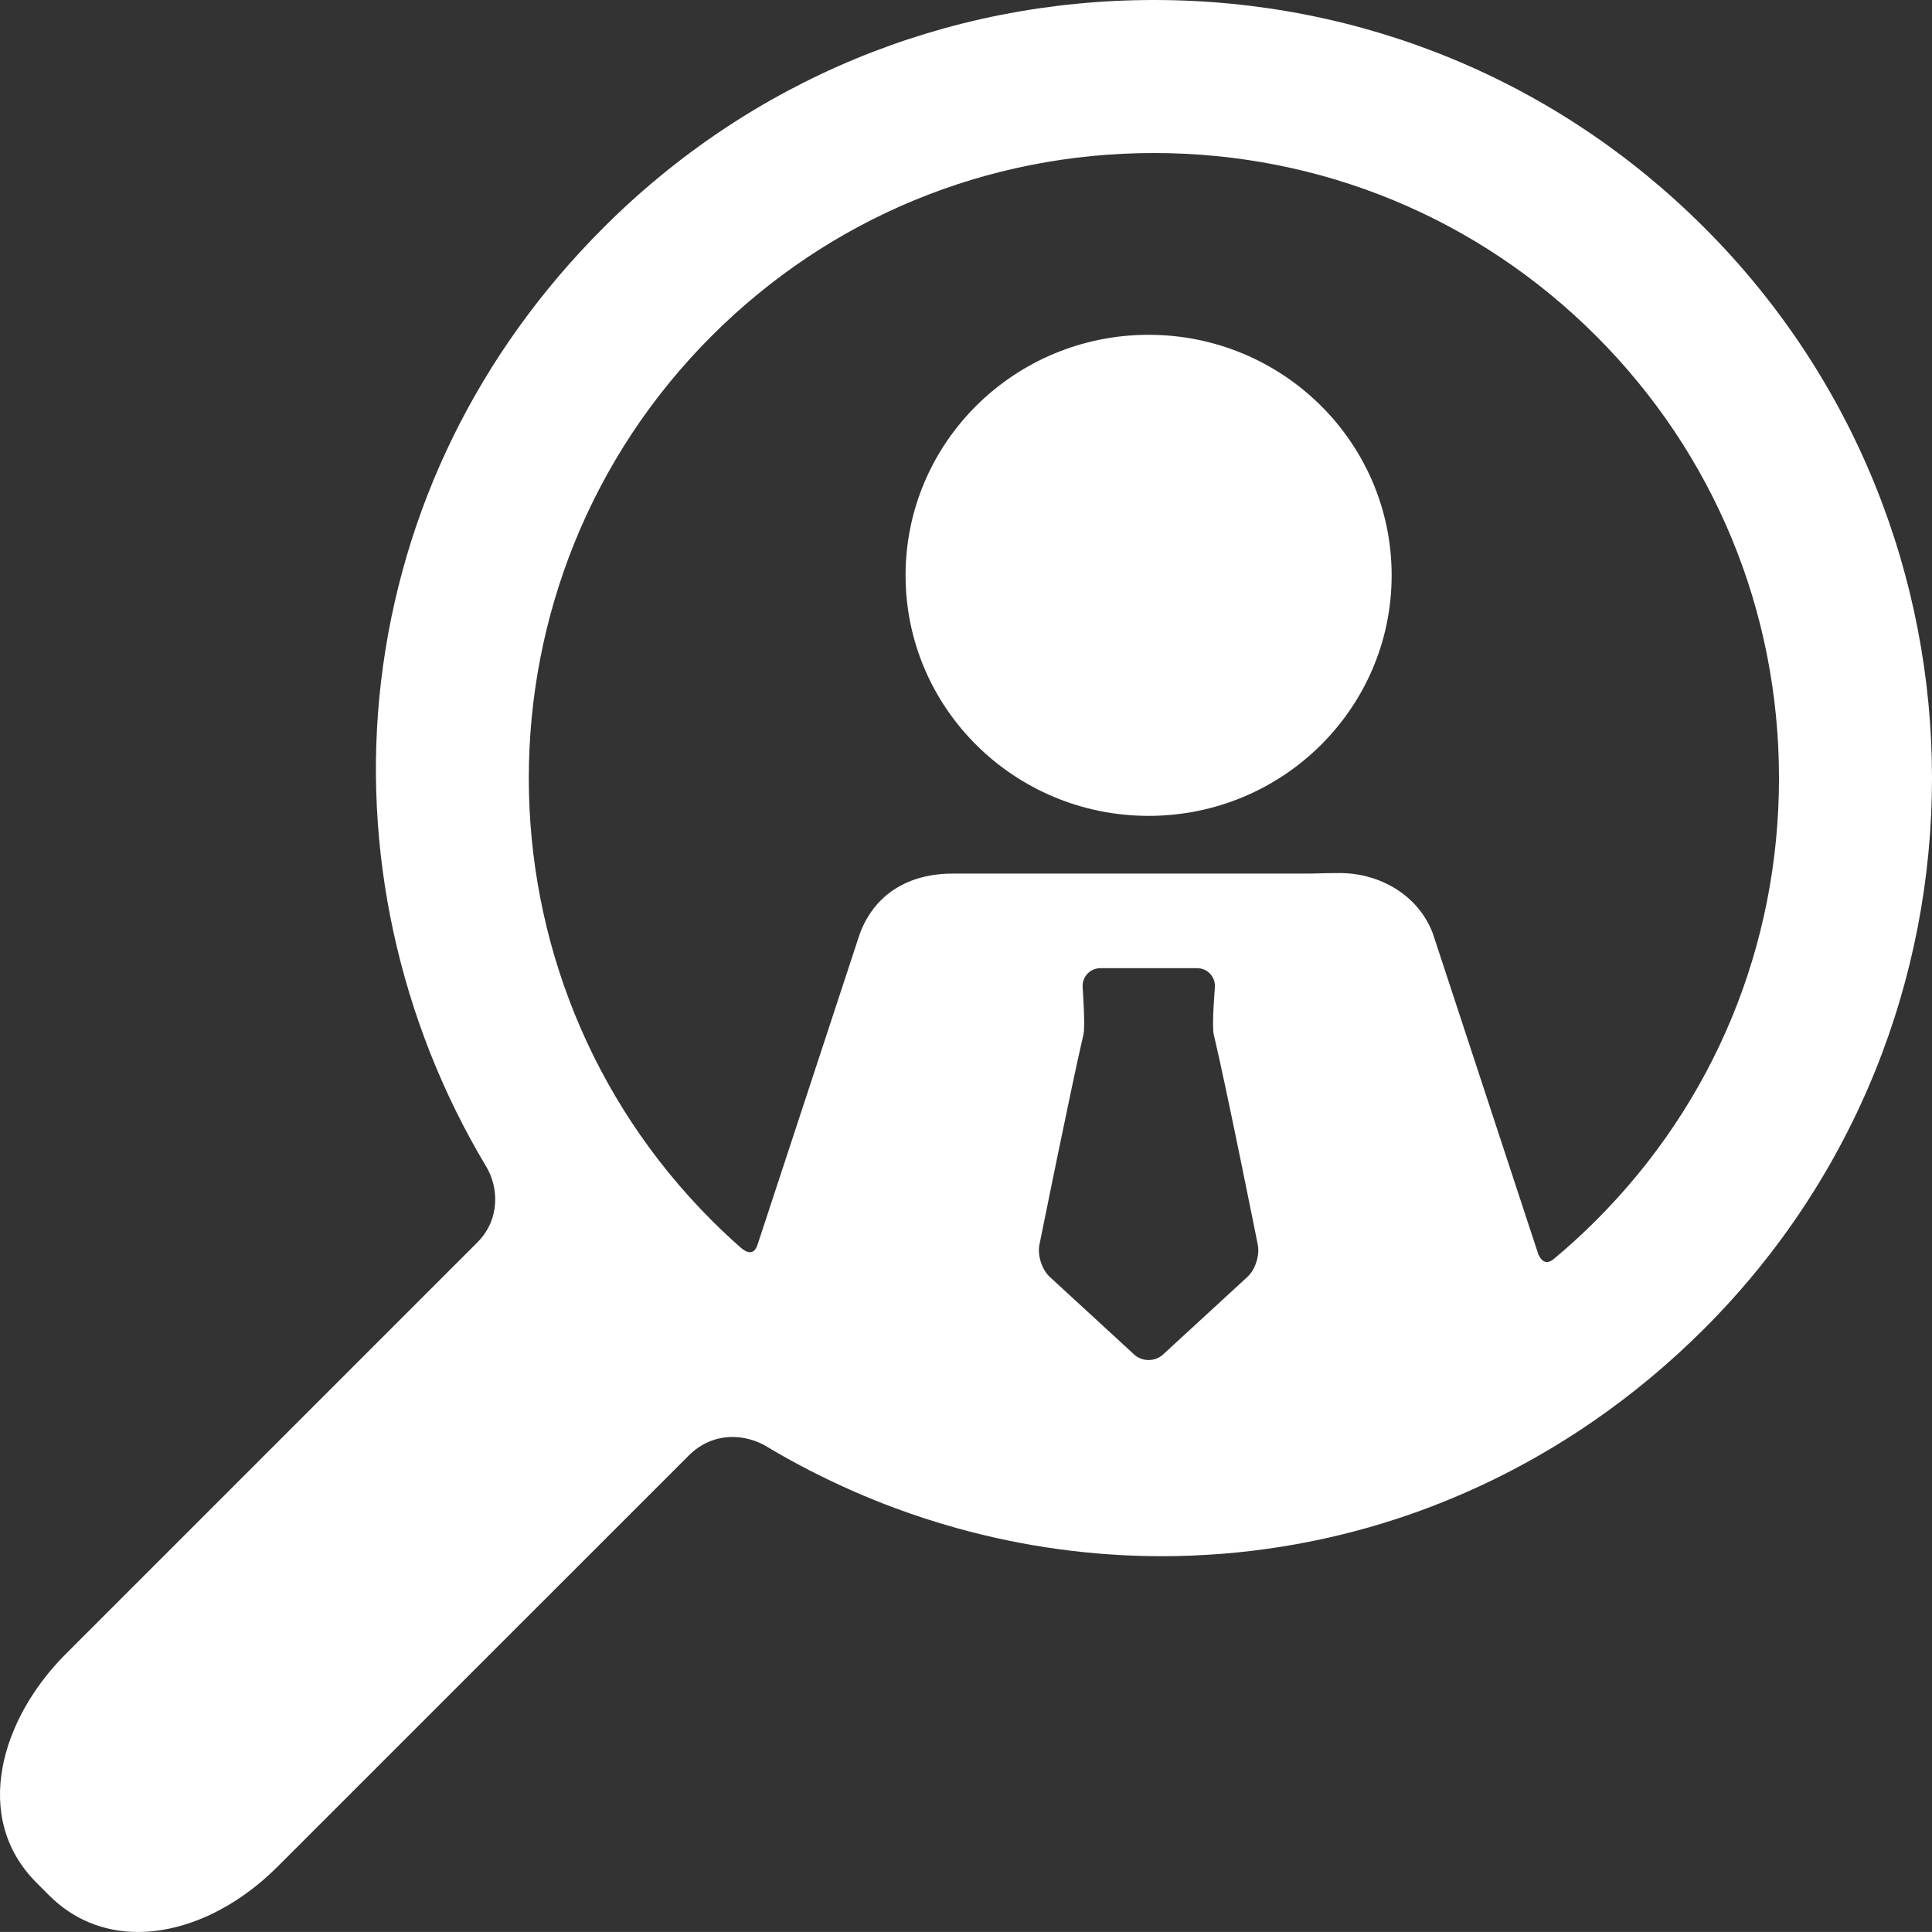
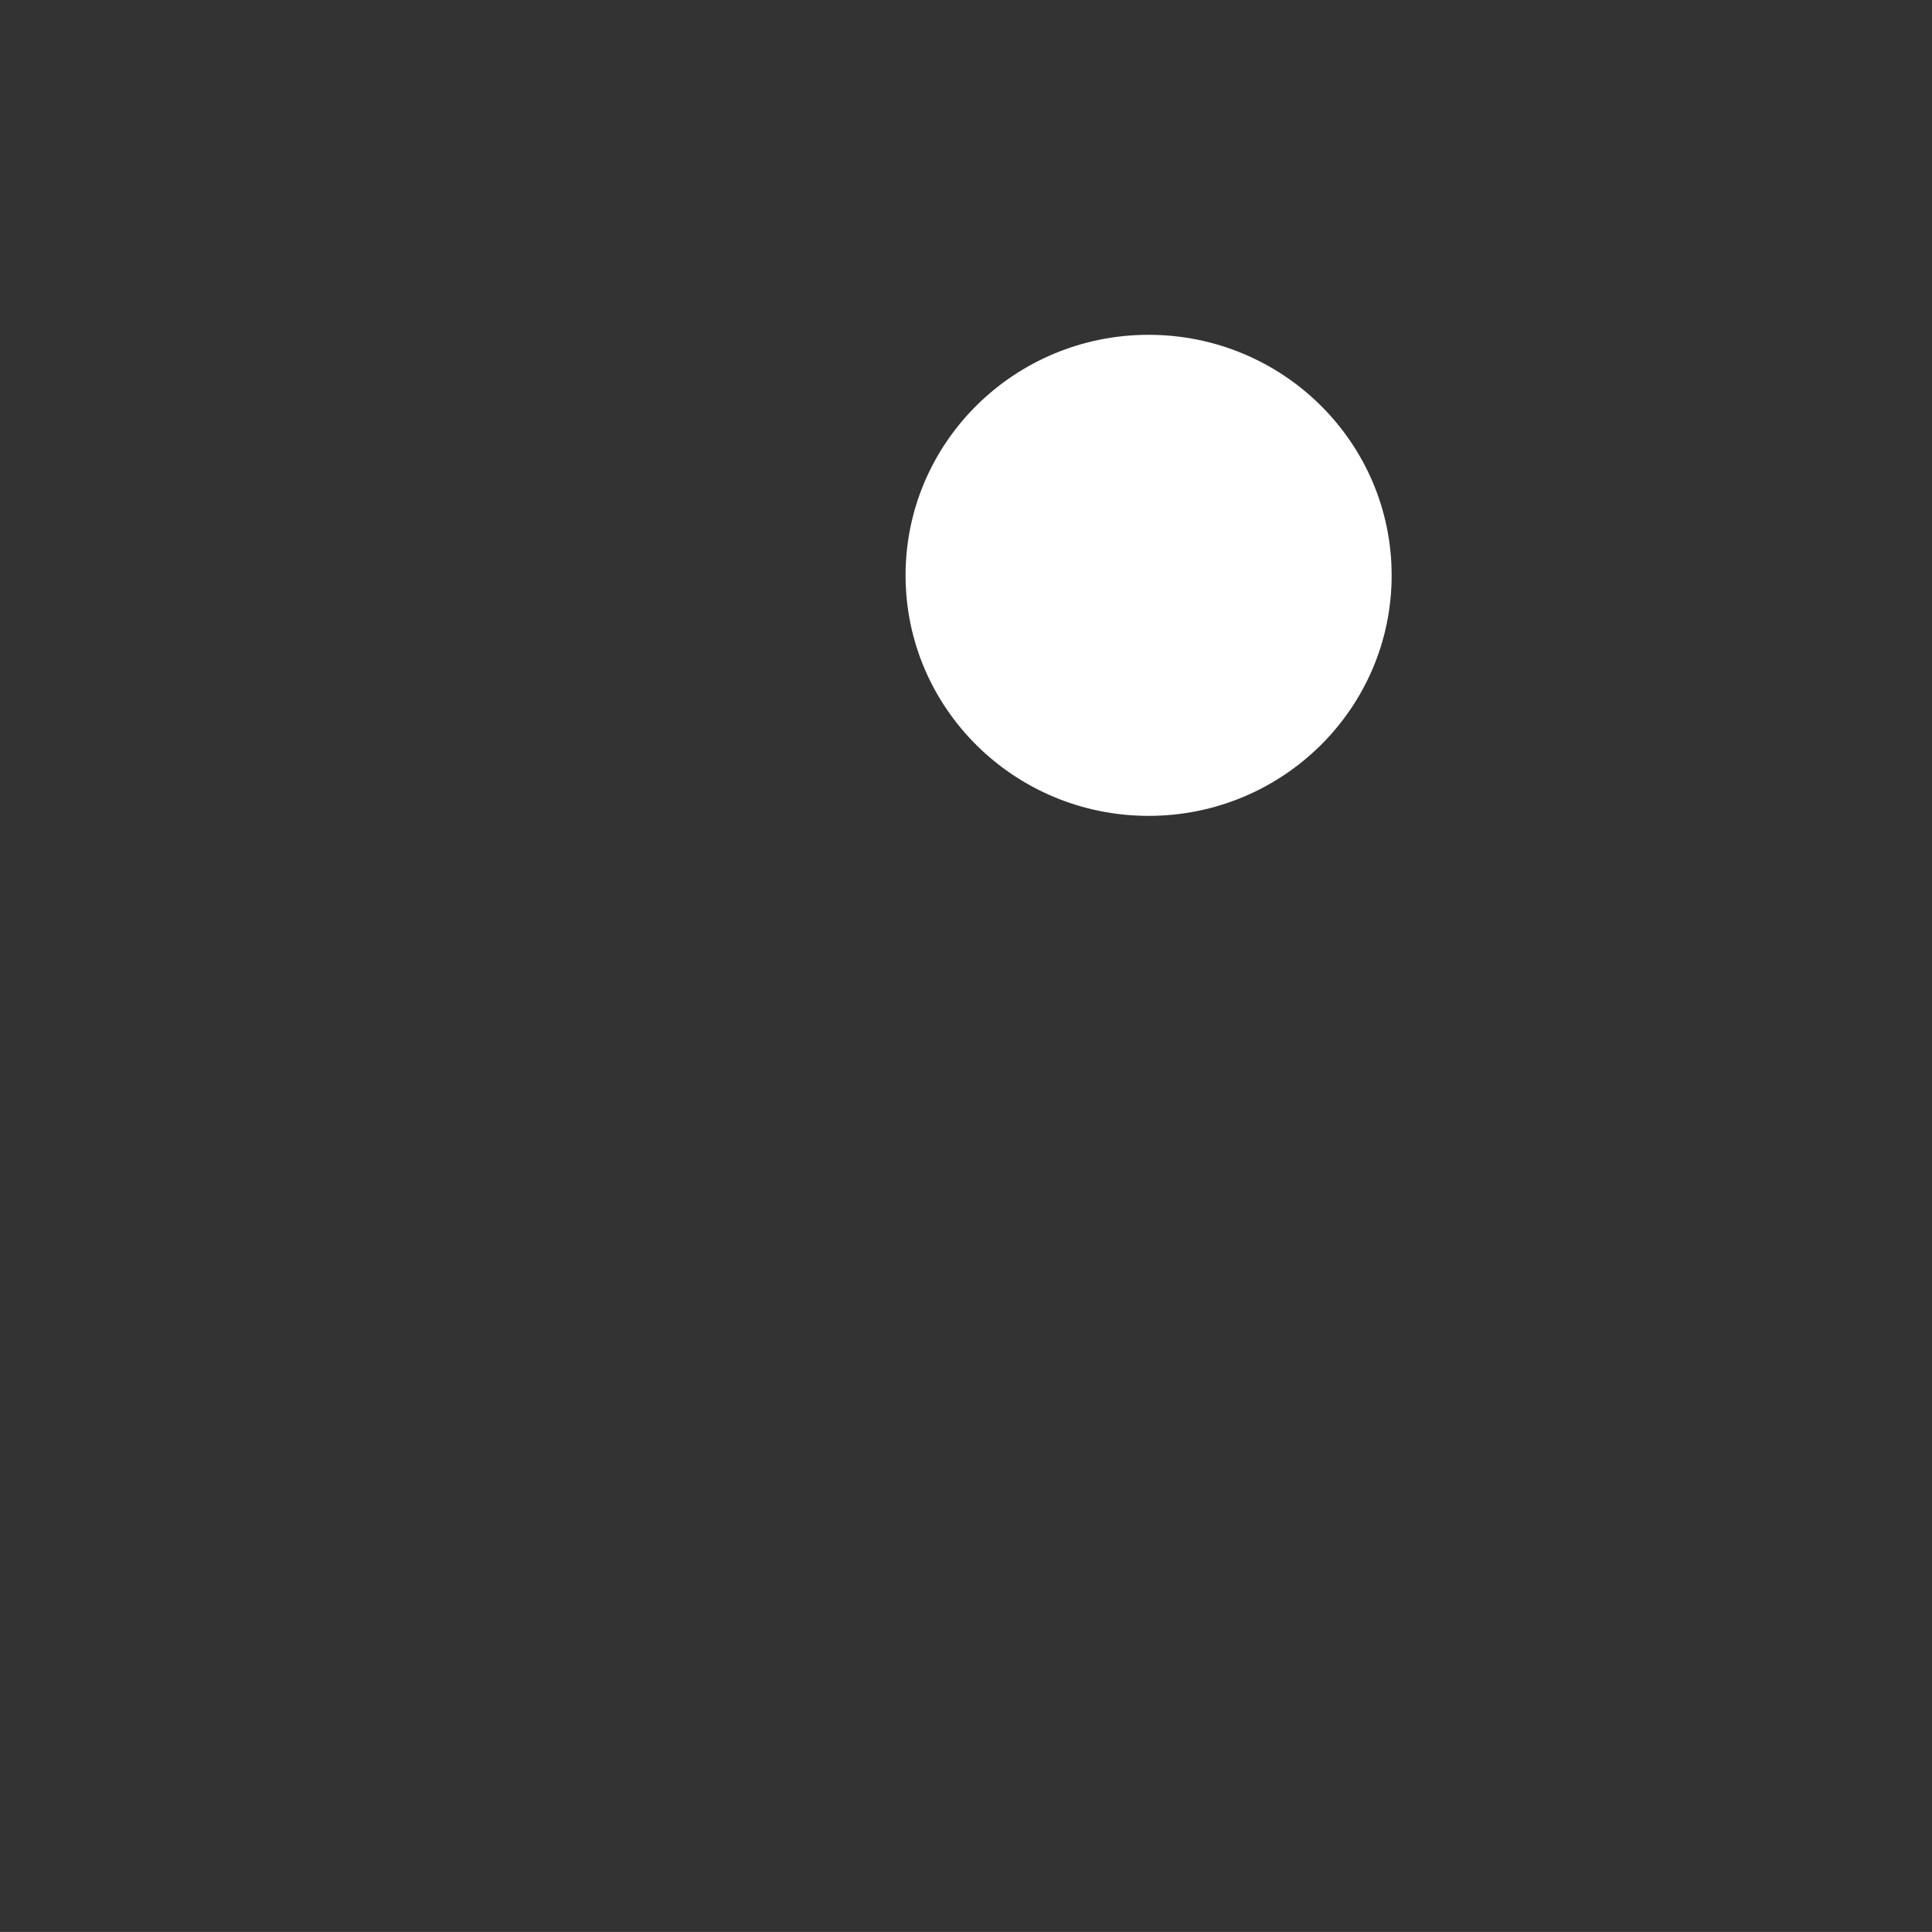
<svg xmlns="http://www.w3.org/2000/svg" xmlns:ns1="http://www.inkscape.org/namespaces/inkscape" xmlns:ns2="http://sodipodi.sourceforge.net/DTD/sodipodi-0.dtd" version="1.1" id="Capa_1" ns1:version="0.91 r13725" ns2:docname="screeningwhite.svg" x="0px" y="0px" width="612" height="611.99" viewBox="0 0 612 611.99" enable-background="new 0 0 792 612" xml:space="preserve">
  <rect x="0" y="0" width="612" height="611.99" fill="#333333" stroke="none" />
  <defs id="defs24" />
  <ns2:namedview id="namedview42" ns1:window-maximized="1" pagecolor="#ffffff" ns1:cy="172.82001" guidetolerance="10" ns1:cx="172.82001" gridtolerance="10" objecttolerance="10" ns1:zoom="0.68279131" borderopacity="1" showgrid="false" bordercolor="#666666" ns1:current-layer="Capa_1" ns1:window-y="-8" ns1:window-x="-8" ns1:window-height="1018" ns1:window-width="1920" ns1:pageshadow="2" ns1:pageopacity="0" />
  <g id="g3" transform="translate(-90,-0.005)" style="fill:#FFFFFF;fill-opacity:1">
    <g id="Layer_5_16_" style="fill:#FFFFFF;fill-opacity:1">
      <g id="g6" style="fill:#FFFFFF;fill-opacity:1">
        <ellipse id="ellipse8" cx="453.845" cy="182.256" rx="76.987" ry="76.192" style="fill:#FFFFFF;fill-opacity:1" />
-         <path id="path10" d="M 629.888,72.125 C 583.391,25.61 521.472,0.005 455.528,0.005 c -65.959,0 -127.88,25.605 -174.376,72.12 -39.661,39.66 -64.022,89.39 -70.455,143.8 -6.233,52.856 5.611,107.429 33.373,153.706 3.802,6.36 4.514,16.56 -2.868,23.94 L 110.724,524.048 c -20.251,20.27 -29.899,51.631 -9.121,72.394 l 3.966,3.966 c 7.567,7.586 17.292,11.587 28.11,11.587 14.985,0 31.124,-7.548 44.266,-20.707 L 307.89,461.36 l 0.274,-0.274 c 3.838,-3.856 8.644,-5.886 13.889,-5.886 5.466,0 9.577,2.284 10.363,2.761 9.121,5.483 18.533,10.326 28.203,14.547 4.221,1.845 8.498,3.582 12.83,5.189 6.435,2.396 12.958,4.498 19.557,6.343 21.109,5.886 42.968,8.921 64.938,8.921 25.732,0 50.916,-4.076 74.86,-11.952 4.751,-1.555 9.448,-3.272 14.091,-5.137 16.741,-6.689 32.752,-15.278 47.791,-25.66 12.447,-8.571 24.236,-18.386 35.202,-29.352 96.15,-96.153 96.15,-252.601 0,-348.735 z M 485.135,404.5 458.392,429.094 c -2.504,2.301 -6.6,2.301 -9.101,0 L 422.547,404.5 c -2.504,-2.302 -3.98,-6.905 -3.282,-10.232 0,0 10.071,-50.034 13.948,-66.595 0.613,-2.614 -0.26,-14.824 -0.26,-14.824 -0.268,-3.389 2.3,-6.16 5.697,-6.16 l 30.49,0 c 3.398,0 5.962,2.771 5.698,6.16 0,0 -1.025,12.063 -0.364,14.824 3.957,16.543 13.95,66.595 13.95,66.595 0.693,3.327 -0.785,7.93 -3.289,10.232 z M 595.6,386.574 c -4.278,4.279 -8.731,8.349 -13.328,12.173 -1.177,0.979 -3.258,2.229 -4.948,-1.339 L 543.916,295.812 c -4.568,-12.301 -16.906,-19.245 -29.464,-19.245 -6.27,0 -6.852,0.165 -10.583,0.165 l -112.073,0 c -14.328,0 -24.874,6.78 -29.444,19.081 l -32.315,98.261 c -1.273,4.245 -4.11,2.271 -5.406,1.133 -3.143,-2.764 -6.206,-5.643 -9.195,-8.632 -77.237,-77.238 -77.237,-202.925 0,-280.161 37.358,-37.357 87.105,-57.937 140.09,-57.937 52.967,0 102.715,20.58 140.071,57.937 37.358,37.356 57.937,87.106 57.937,140.071 0.002,52.981 -20.576,102.733 -57.934,140.089 z" ns1:connector-curvature="0" style="fill:#FFFFFF;fill-opacity:1" />
      </g>
    </g>
  </g>
  <g id="g12" transform="translate(0,-0.01)" />
  <g id="g14" transform="translate(0,-0.01)" />
  <g id="g16" transform="translate(0,-0.01)" />
  <g id="g18" transform="translate(0,-0.01)" />
  <g id="g20" transform="translate(0,-0.01)" />
  <g id="g22" transform="translate(0,-0.01)" />
  <g id="g24" transform="translate(0,-0.01)" />
  <g id="g26" transform="translate(0,-0.01)" />
  <g id="g28" transform="translate(0,-0.01)" />
  <g id="g30" transform="translate(0,-0.01)" />
  <g id="g32" transform="translate(0,-0.01)" />
  <g id="g34" transform="translate(0,-0.01)" />
  <g id="g36" transform="translate(0,-0.01)" />
  <g id="g38" transform="translate(0,-0.01)" />
  <g id="g40" transform="translate(0,-0.01)" />
</svg>